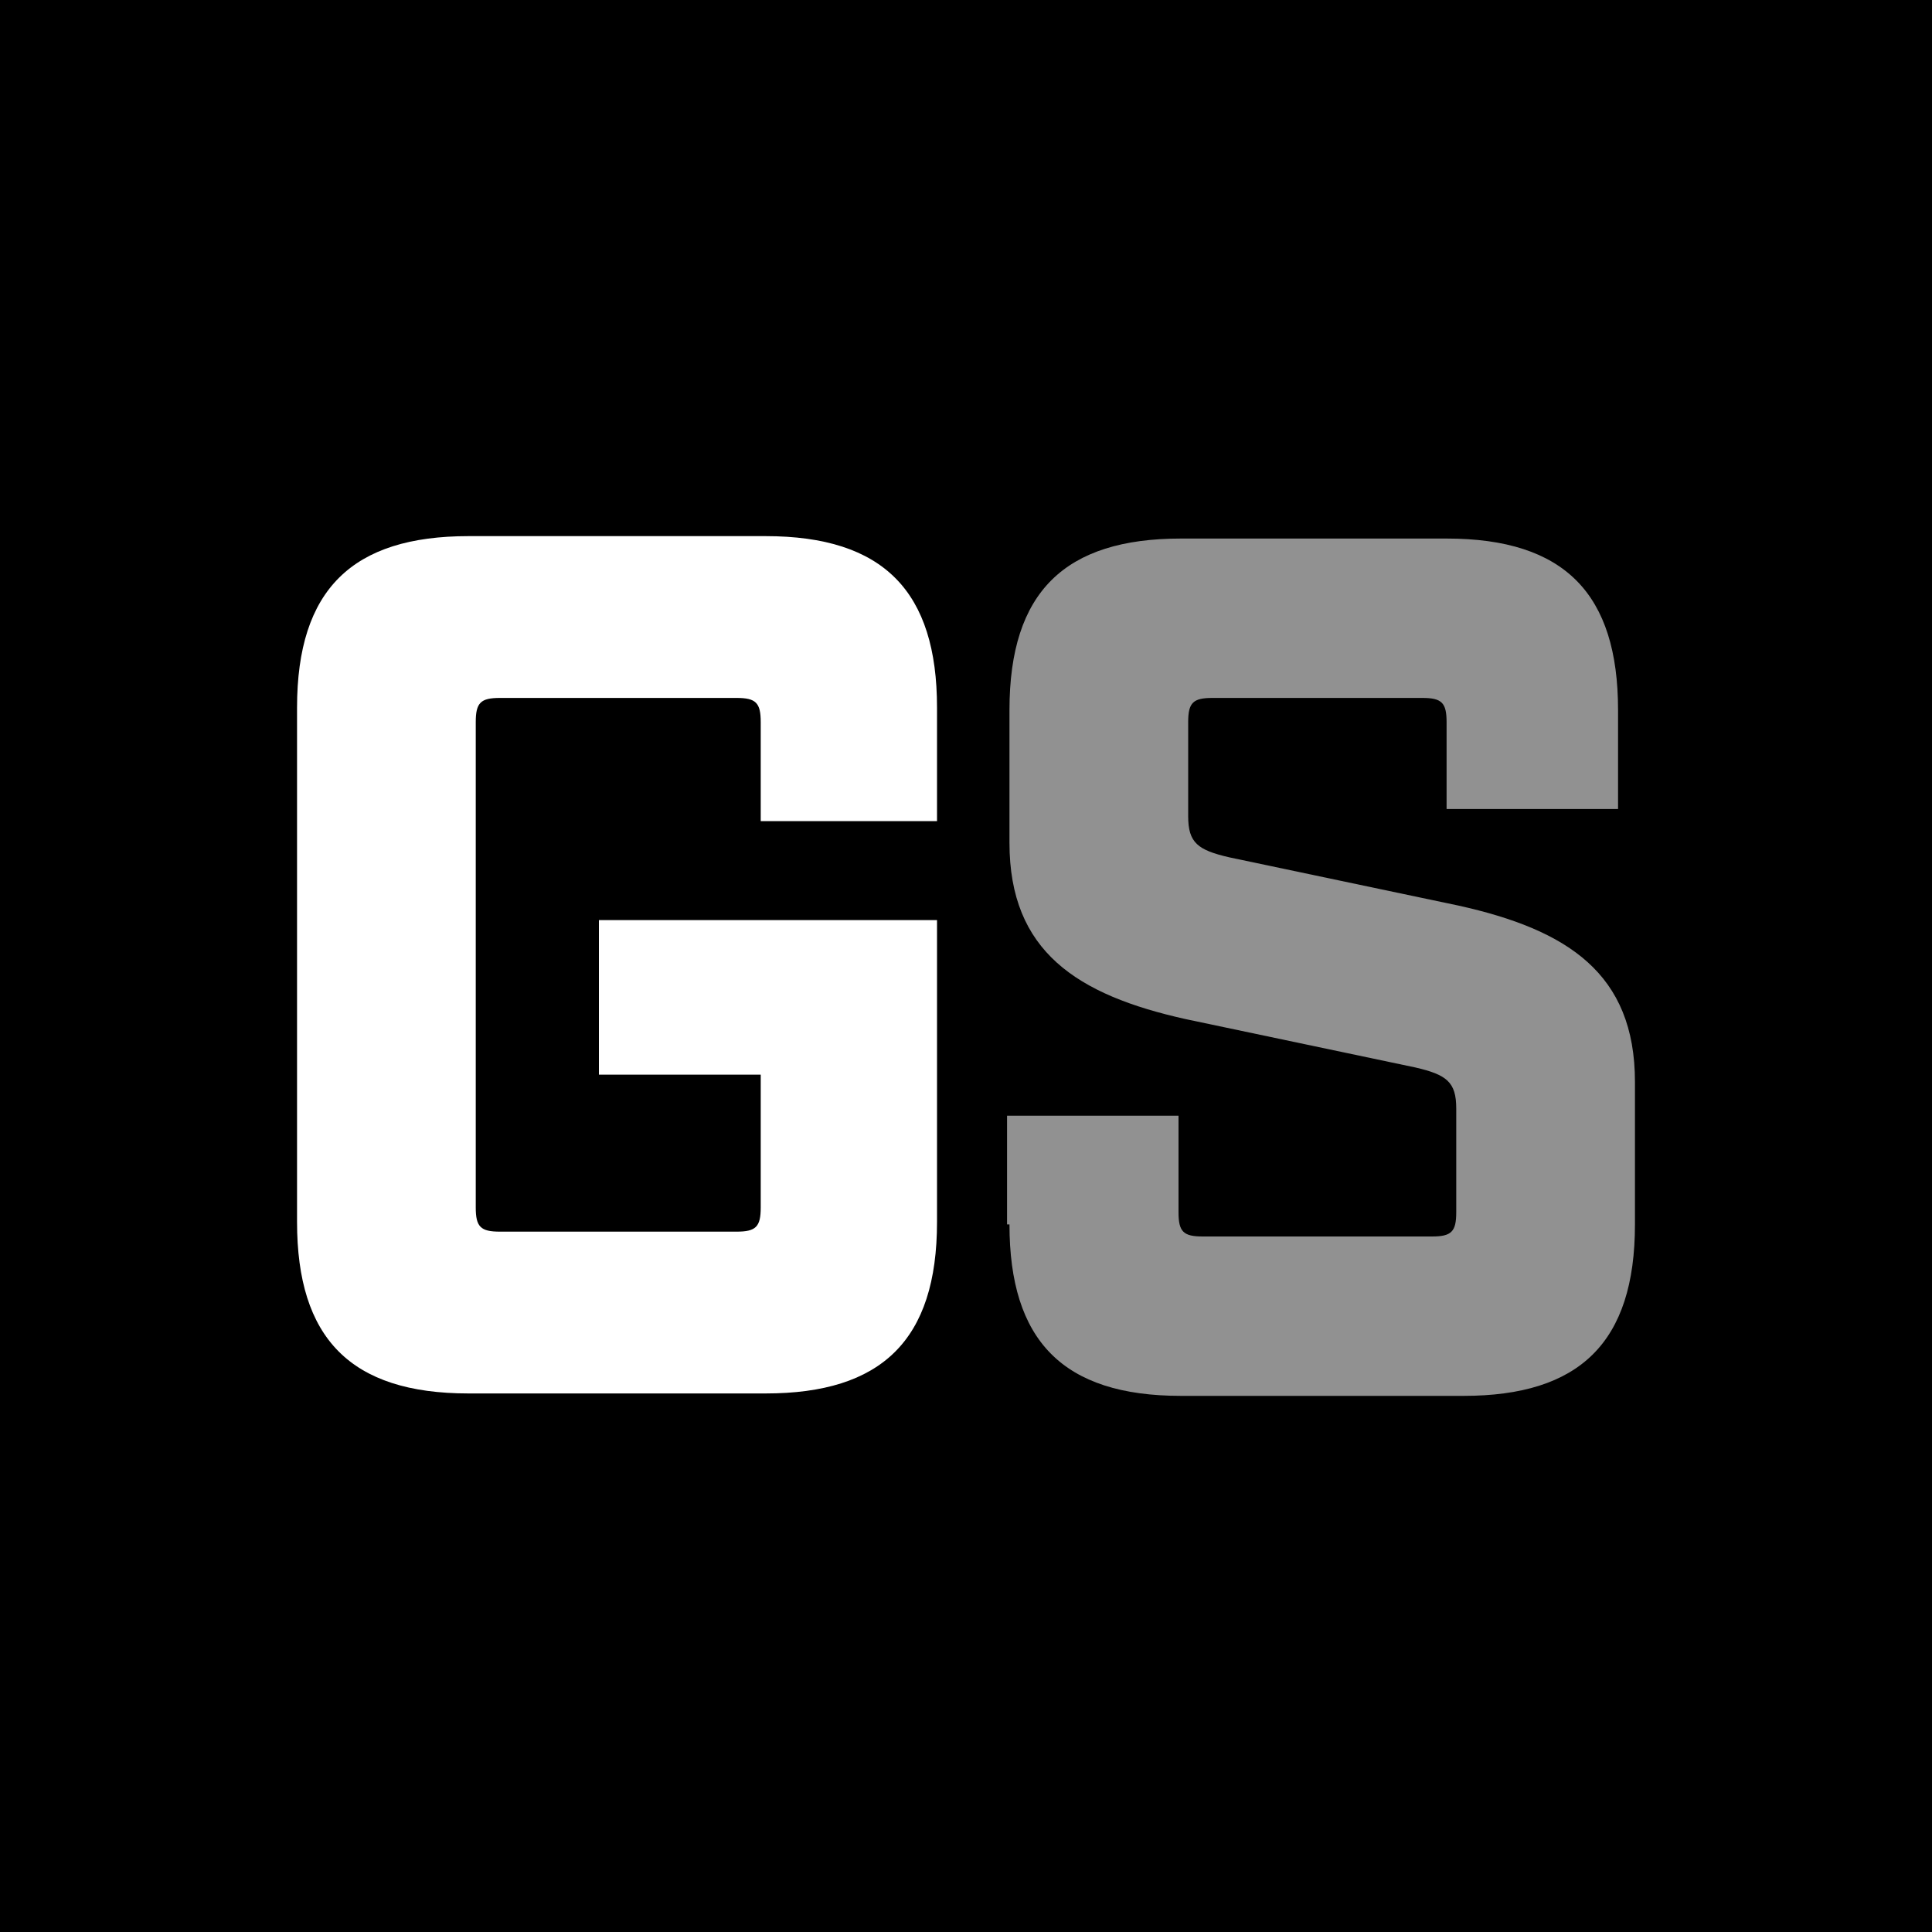
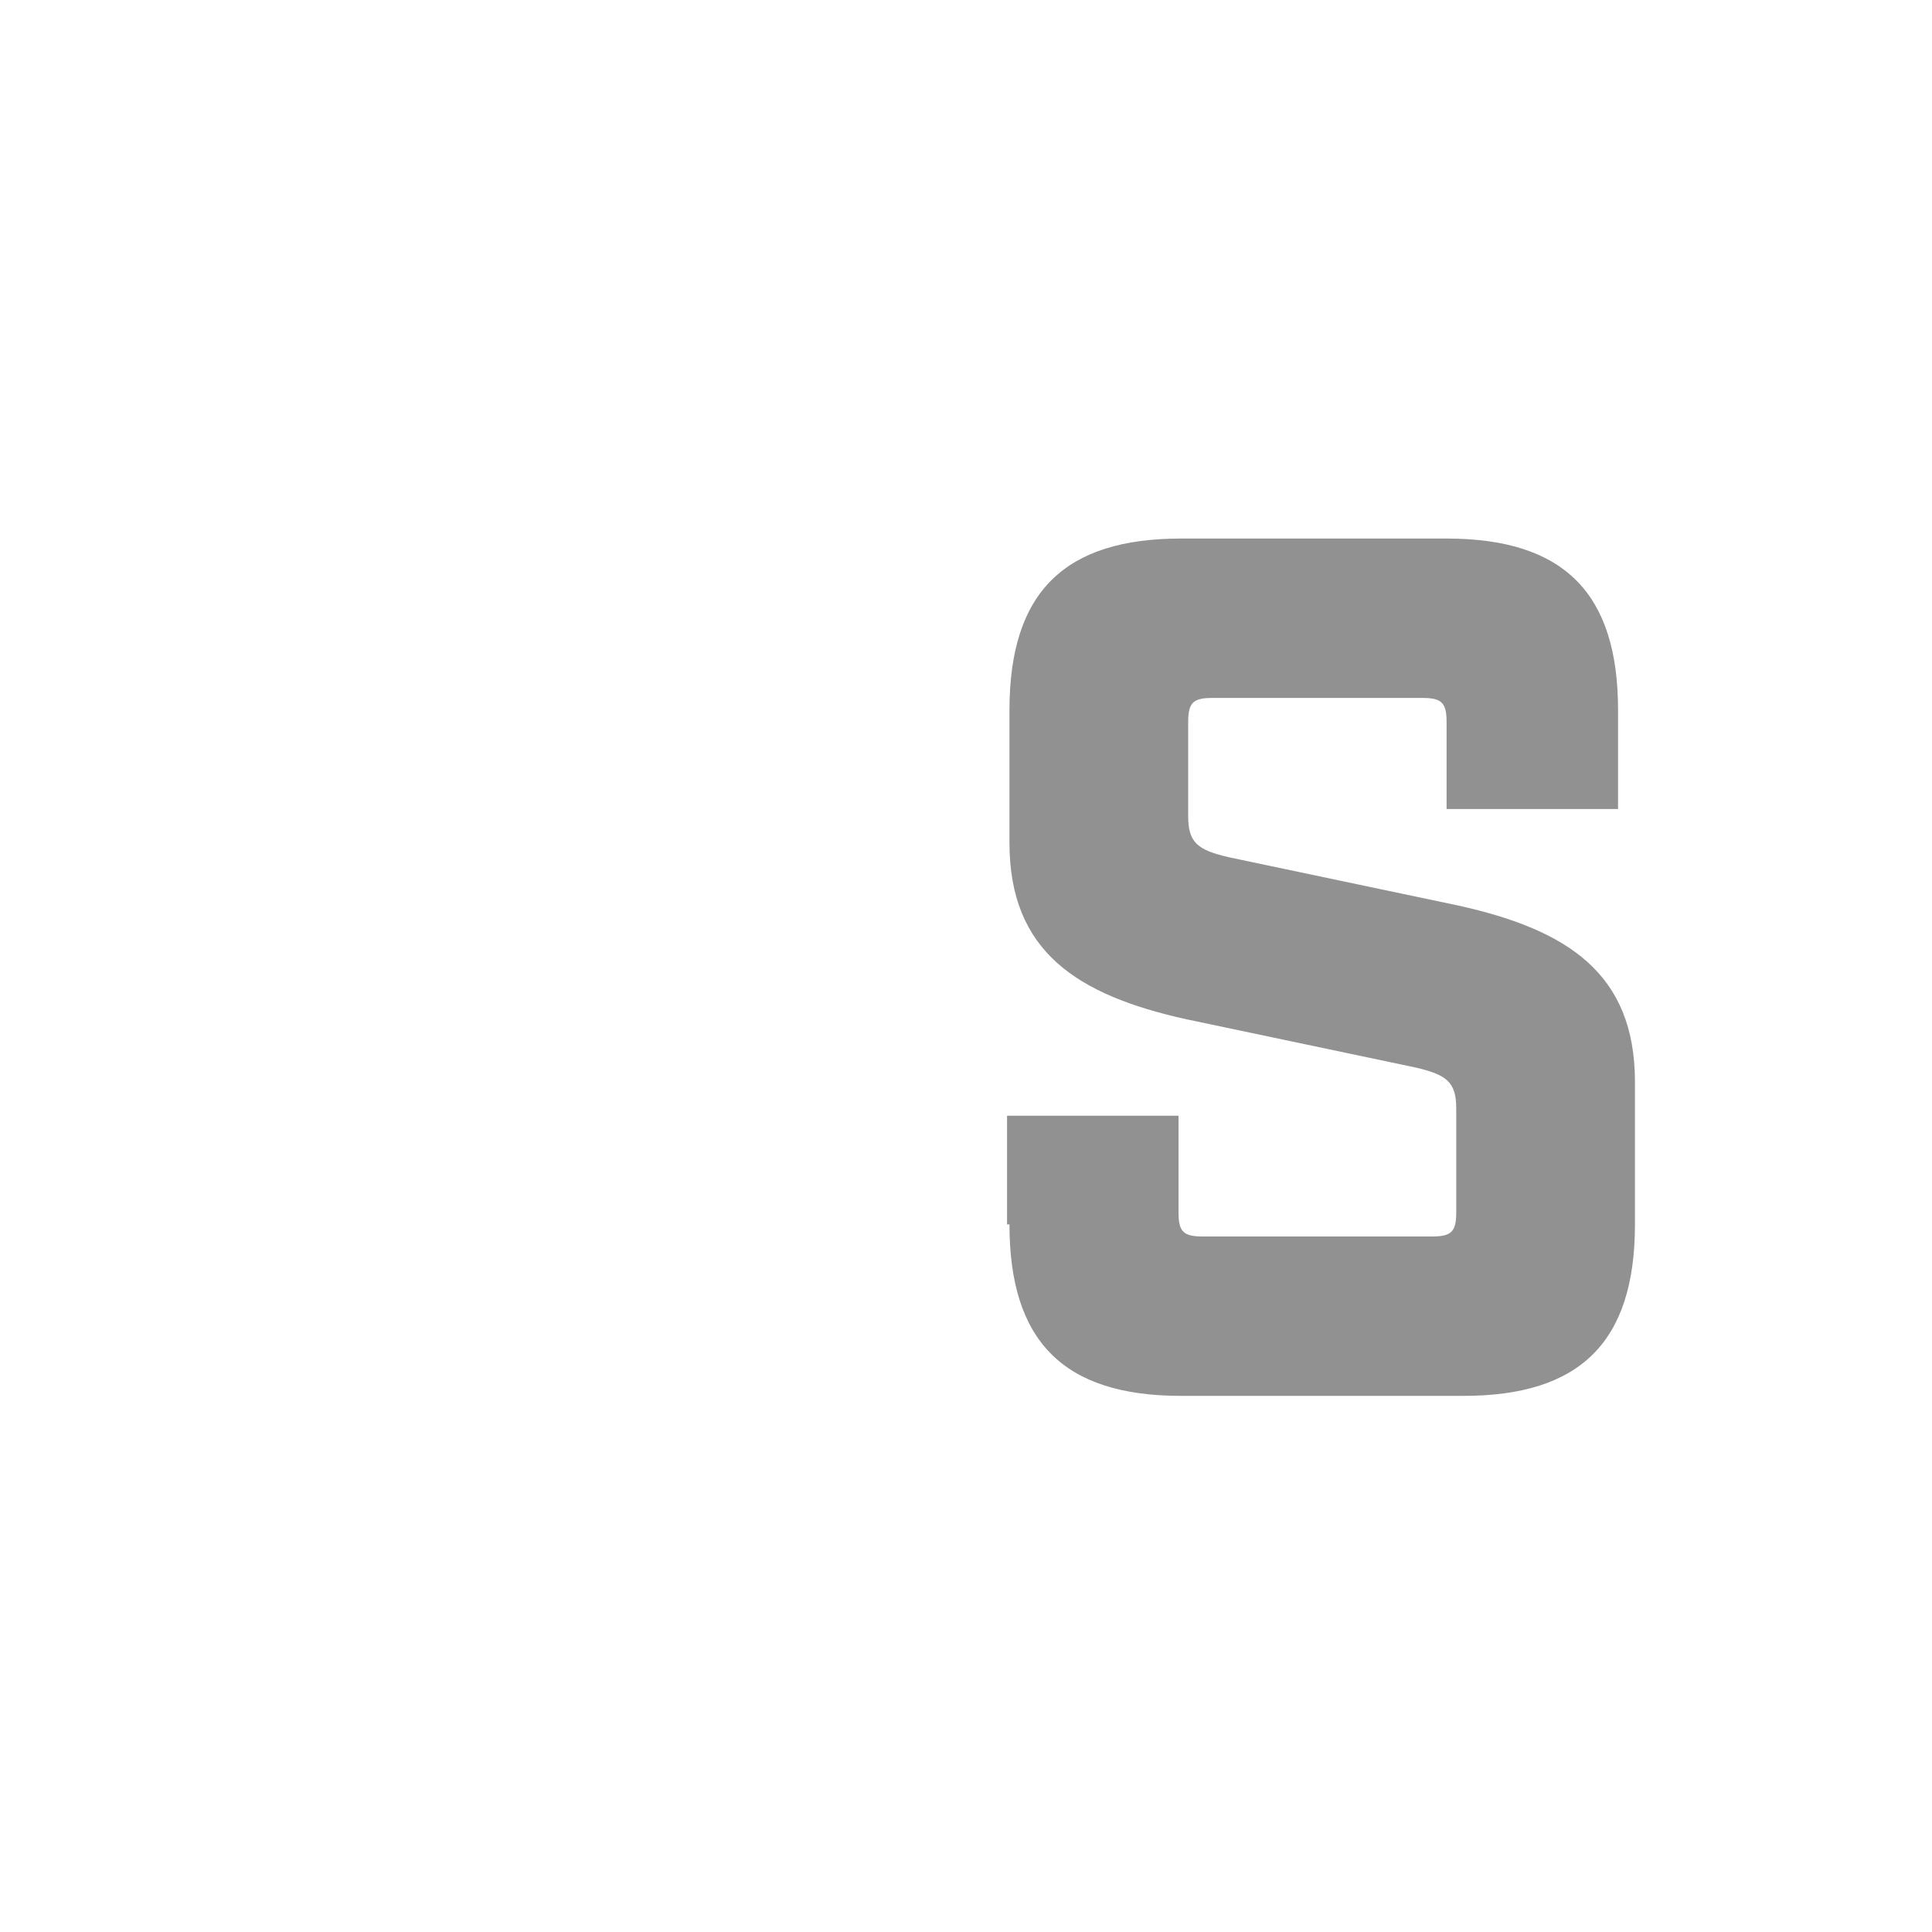
<svg xmlns="http://www.w3.org/2000/svg" baseProfile="tiny-ps" version="1.2" viewBox="0 0 80 80">
  <title>The Gotham Sports App</title>
  <g>
    <g id="Layer_1">
-       <rect width="80" height="80" />
-       <path d="M12.3,50.7v-21.4c0-4.9,2.3-7.1,7.1-7.1h12.3c4.9,0,7.1,2.3,7.1,7.1v4.7h-7.3v-4.1c0-.8-.2-1-1-1h-9.8c-.8,0-1,.2-1,1v20.1c0,.8.2,1,1,1h9.8c.8,0,1-.2,1-1v-5.5h-6.7v-6.4h14v12.5c0,4.9-2.3,7.1-7.1,7.1h-12.3c-4.9,0-7.1-2.3-7.1-7.1h0Z" fill="#fff" />
      <path d="M41.7,50.7v-4.5h7.1v4c0,.8.2,1,1,1h9.5c.8,0,1-.2,1-1v-4.3c0-1.1-.4-1.4-1.7-1.7l-9.5-2c-4.5-1-7.3-2.8-7.3-7.3v-5.5c0-4.9,2.3-7.1,7.1-7.1h11c4.9,0,7.1,2.3,7.1,7.1v4.1h-7.1v-3.6c0-.8-.2-1-1-1h-8.7c-.8,0-1,.2-1,1v3.9c0,1.1.4,1.4,1.7,1.7l9.5,2c4.5,1,7.3,2.8,7.3,7.3v5.9c0,4.9-2.3,7.1-7.1,7.1h-11.7c-4.9,0-7.1-2.3-7.1-7.1h0Z" fill="#919191" />
    </g>
  </g>
</svg>